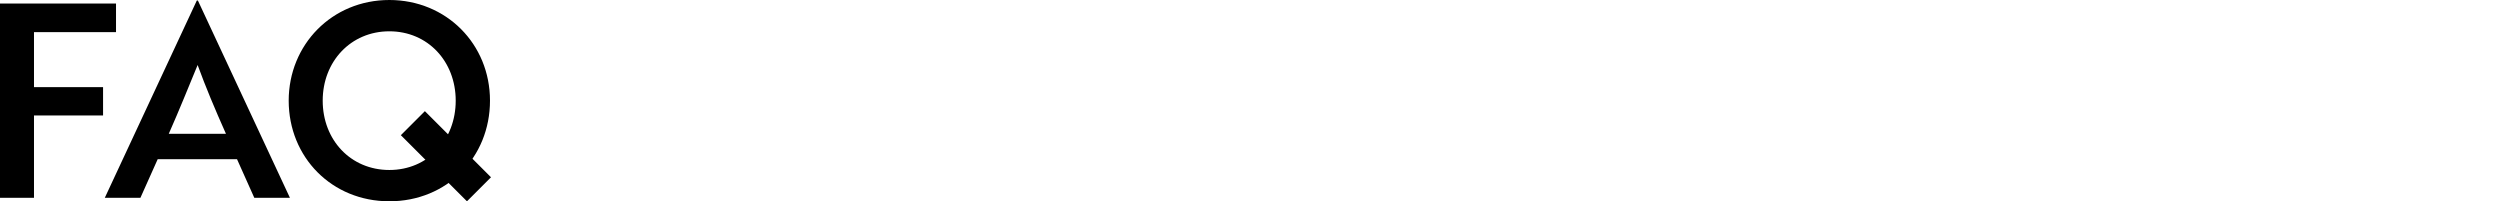
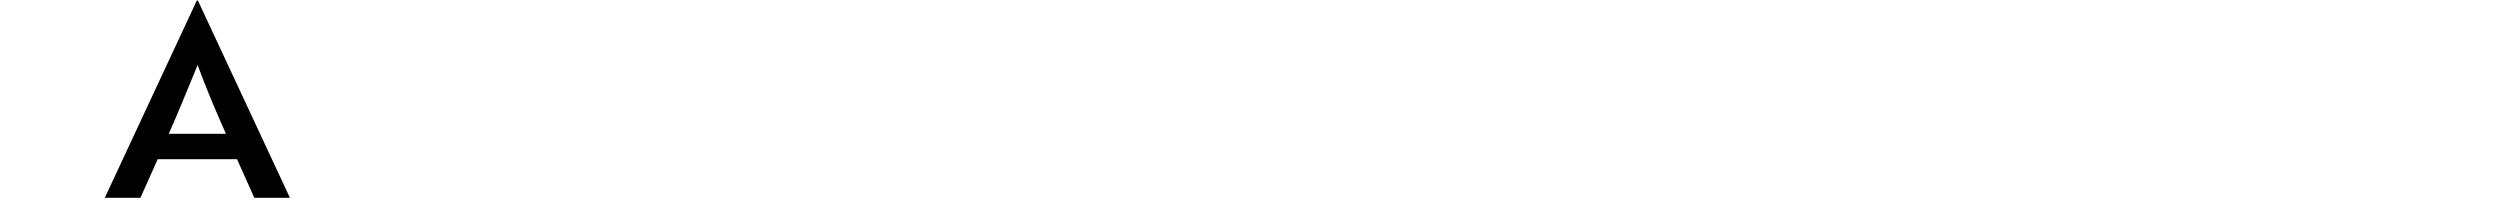
<svg xmlns="http://www.w3.org/2000/svg" version="1.1" id="レイヤー_1" x="0px" y="0px" viewBox="0 0 315 25.361" style="enable-background:new 0 0 315 25.361;" xml:space="preserve">
  <style type="text/css">
	.ドロップシャドウ{fill:none;}
	.光彩_x0020_外側_x0020_5_x0020_pt{fill:none;}
	.青のネオン{fill:none;stroke:#8AACDA;stroke-width:7;stroke-linecap:round;stroke-linejoin:round;}
	.クロムハイライト{fill:url(#SVGID_1_);stroke:#FFFFFF;stroke-width:0.363;stroke-miterlimit:1;}
	.ジャイブ_GS{fill:#FFDD00;}
	.Alyssa_GS{fill:#A6D0E4;}
</style>
  <linearGradient id="SVGID_1_" gradientUnits="userSpaceOnUse" x1="-389.72" y1="-582.141" x2="-389.72" y2="-583.141">
    <stop offset="0" style="stop-color:#656565" />
    <stop offset="0.618" style="stop-color:#1B1B1B" />
    <stop offset="0.629" style="stop-color:#545454" />
    <stop offset="0.983" style="stop-color:#3E3E3E" />
  </linearGradient>
  <g>
    <g>
-       <path d="M4.283,4.045v6.936h8.703v3.569H4.283v10.369H0V0.441h14.618v3.604H4.283z" />
      <path d="M24.799,0.067h0.136l11.593,24.852h-4.488l-2.176-4.861h-9.994l-2.176,4.861h-4.488L24.799,0.067z M28.471,16.862    c-1.395-3.128-2.551-5.882-3.57-8.67c-1.054,2.55-2.312,5.678-3.638,8.67H28.471z" />
-       <path d="M49.057,0c7.174,0,12.682,5.541,12.682,12.681c0,7.139-5.406,12.681-12.682,12.681c-7.241,0-12.681-5.542-12.681-12.681    C36.376,5.644,41.815,0,49.057,0z M49.057,21.418c4.861,0,8.363-3.774,8.363-8.737c0-4.93-3.502-8.737-8.363-8.737    s-8.396,3.808-8.396,8.737C40.66,17.644,44.195,21.418,49.057,21.418z" />
    </g>
  </g>
-   <rect x="54.053" y="13.789" transform="matrix(0.707 -0.707 0.707 0.707 2.542 45.5)" width="4.283" height="11.783" />
</svg>